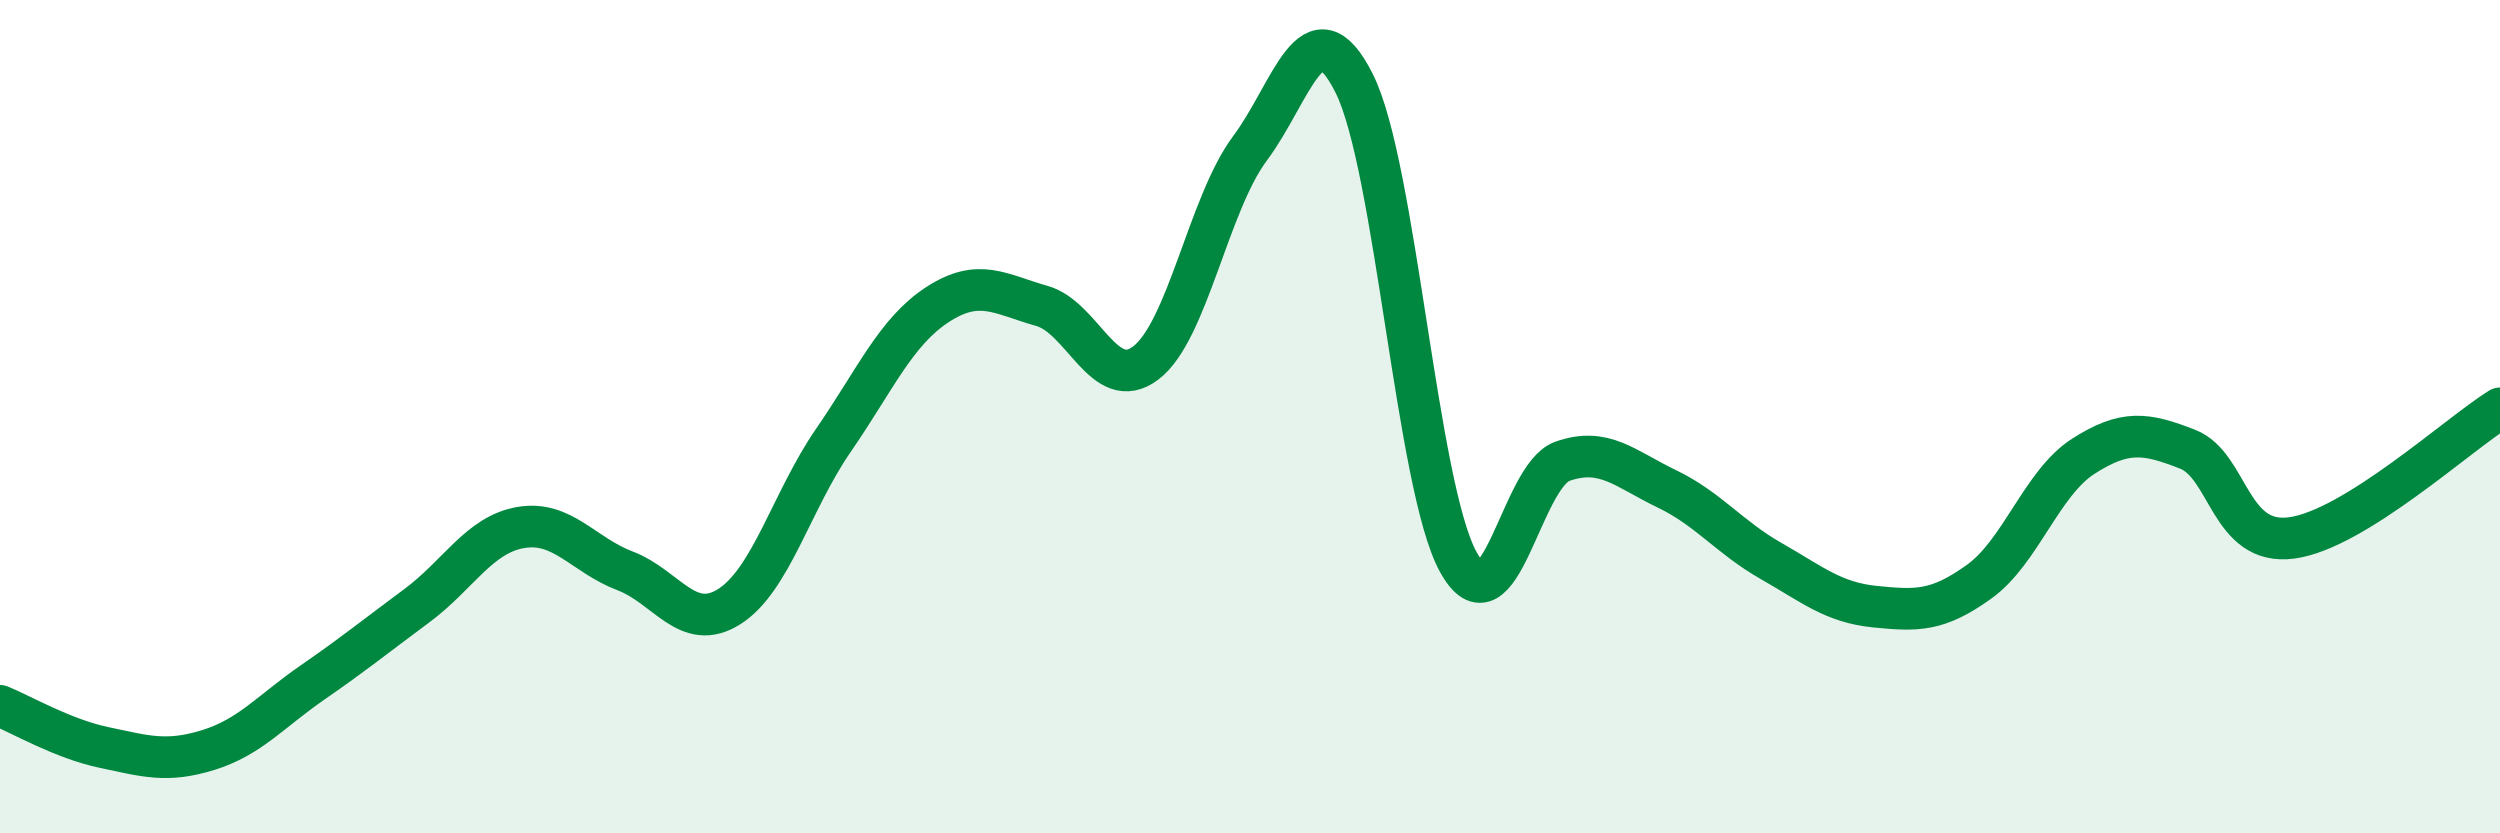
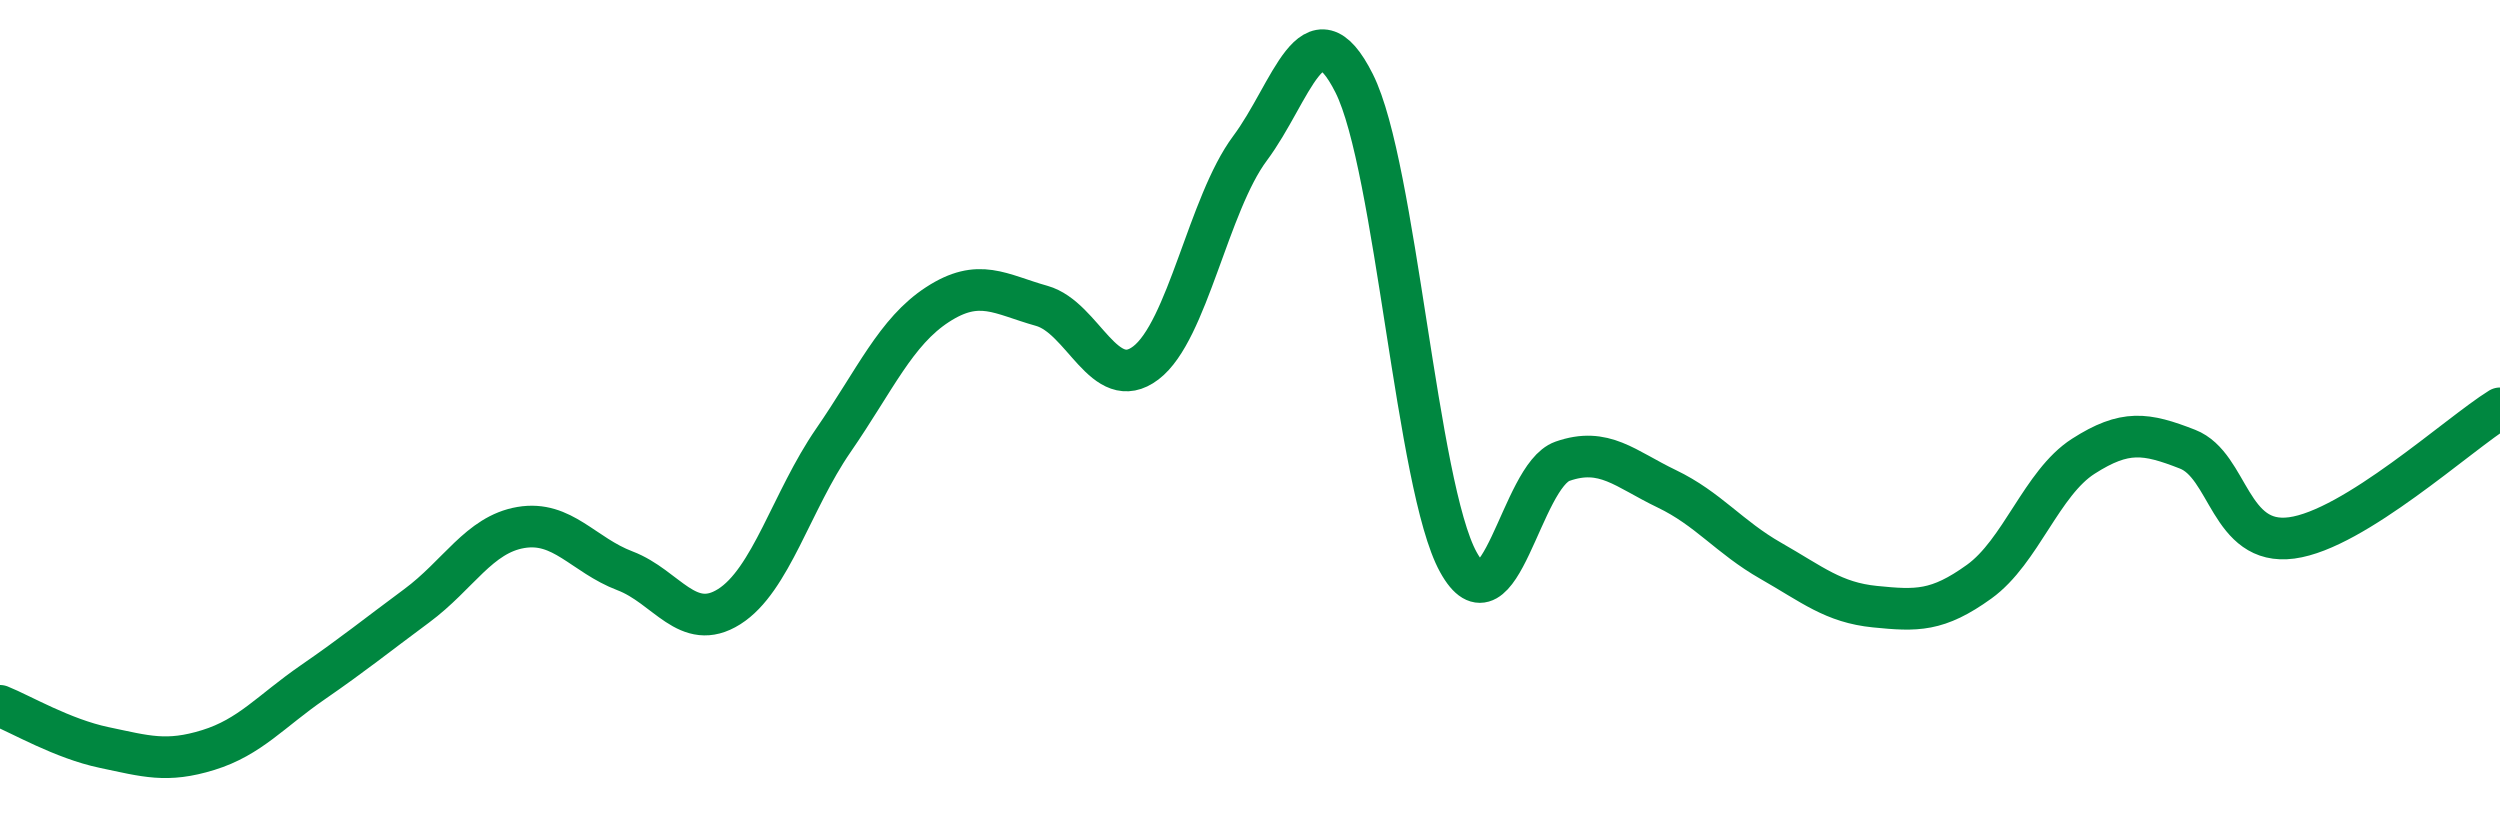
<svg xmlns="http://www.w3.org/2000/svg" width="60" height="20" viewBox="0 0 60 20">
-   <path d="M 0,16.94 C 0.5,17.14 1.5,17.73 2.5,17.94 C 3.5,18.15 4,18.31 5,18 C 6,17.69 6.5,17.07 7.5,16.38 C 8.5,15.69 9,15.28 10,14.54 C 11,13.8 11.5,12.83 12.5,12.66 C 13.5,12.49 14,13.32 15,13.7 C 16,14.08 16.5,15.19 17.5,14.56 C 18.5,13.93 19,12.02 20,10.57 C 21,9.12 21.5,7.96 22.5,7.31 C 23.5,6.66 24,7.06 25,7.34 C 26,7.62 26.5,9.47 27.5,8.71 C 28.5,7.95 29,4.9 30,3.56 C 31,2.22 31.5,0.01 32.5,2 C 33.5,3.99 34,11.68 35,13.49 C 36,15.3 36.5,11.42 37.5,11.07 C 38.5,10.72 39,11.25 40,11.73 C 41,12.21 41.5,12.89 42.5,13.46 C 43.5,14.03 44,14.46 45,14.56 C 46,14.66 46.5,14.68 47.5,13.96 C 48.5,13.24 49,11.59 50,10.95 C 51,10.31 51.5,10.39 52.5,10.78 C 53.5,11.17 53.5,13.11 55,12.91 C 56.5,12.71 59,10.42 60,9.8L60 20L0 20Z" fill="#008740" opacity="0.1" stroke-linecap="round" stroke-linejoin="round" />
  <path d="M 0,16.94 C 0.5,17.14 1.5,17.73 2.5,17.94 C 3.5,18.15 4,18.31 5,18 C 6,17.69 6.5,17.07 7.5,16.38 C 8.5,15.69 9,15.28 10,14.54 C 11,13.8 11.5,12.83 12.5,12.66 C 13.5,12.49 14,13.32 15,13.7 C 16,14.08 16.5,15.19 17.5,14.56 C 18.5,13.93 19,12.02 20,10.57 C 21,9.12 21.5,7.96 22.5,7.31 C 23.5,6.66 24,7.06 25,7.34 C 26,7.62 26.5,9.47 27.5,8.71 C 28.5,7.95 29,4.9 30,3.56 C 31,2.22 31.5,0.01 32.5,2 C 33.5,3.99 34,11.68 35,13.49 C 36,15.3 36.5,11.42 37.5,11.07 C 38.5,10.72 39,11.25 40,11.73 C 41,12.21 41.5,12.89 42.5,13.46 C 43.5,14.03 44,14.46 45,14.56 C 46,14.66 46.5,14.68 47.5,13.96 C 48.5,13.24 49,11.59 50,10.95 C 51,10.31 51.5,10.39 52.5,10.78 C 53.5,11.17 53.5,13.11 55,12.91 C 56.5,12.71 59,10.42 60,9.8" stroke="#008740" stroke-width="1" fill="none" stroke-linecap="round" stroke-linejoin="round" />
</svg>